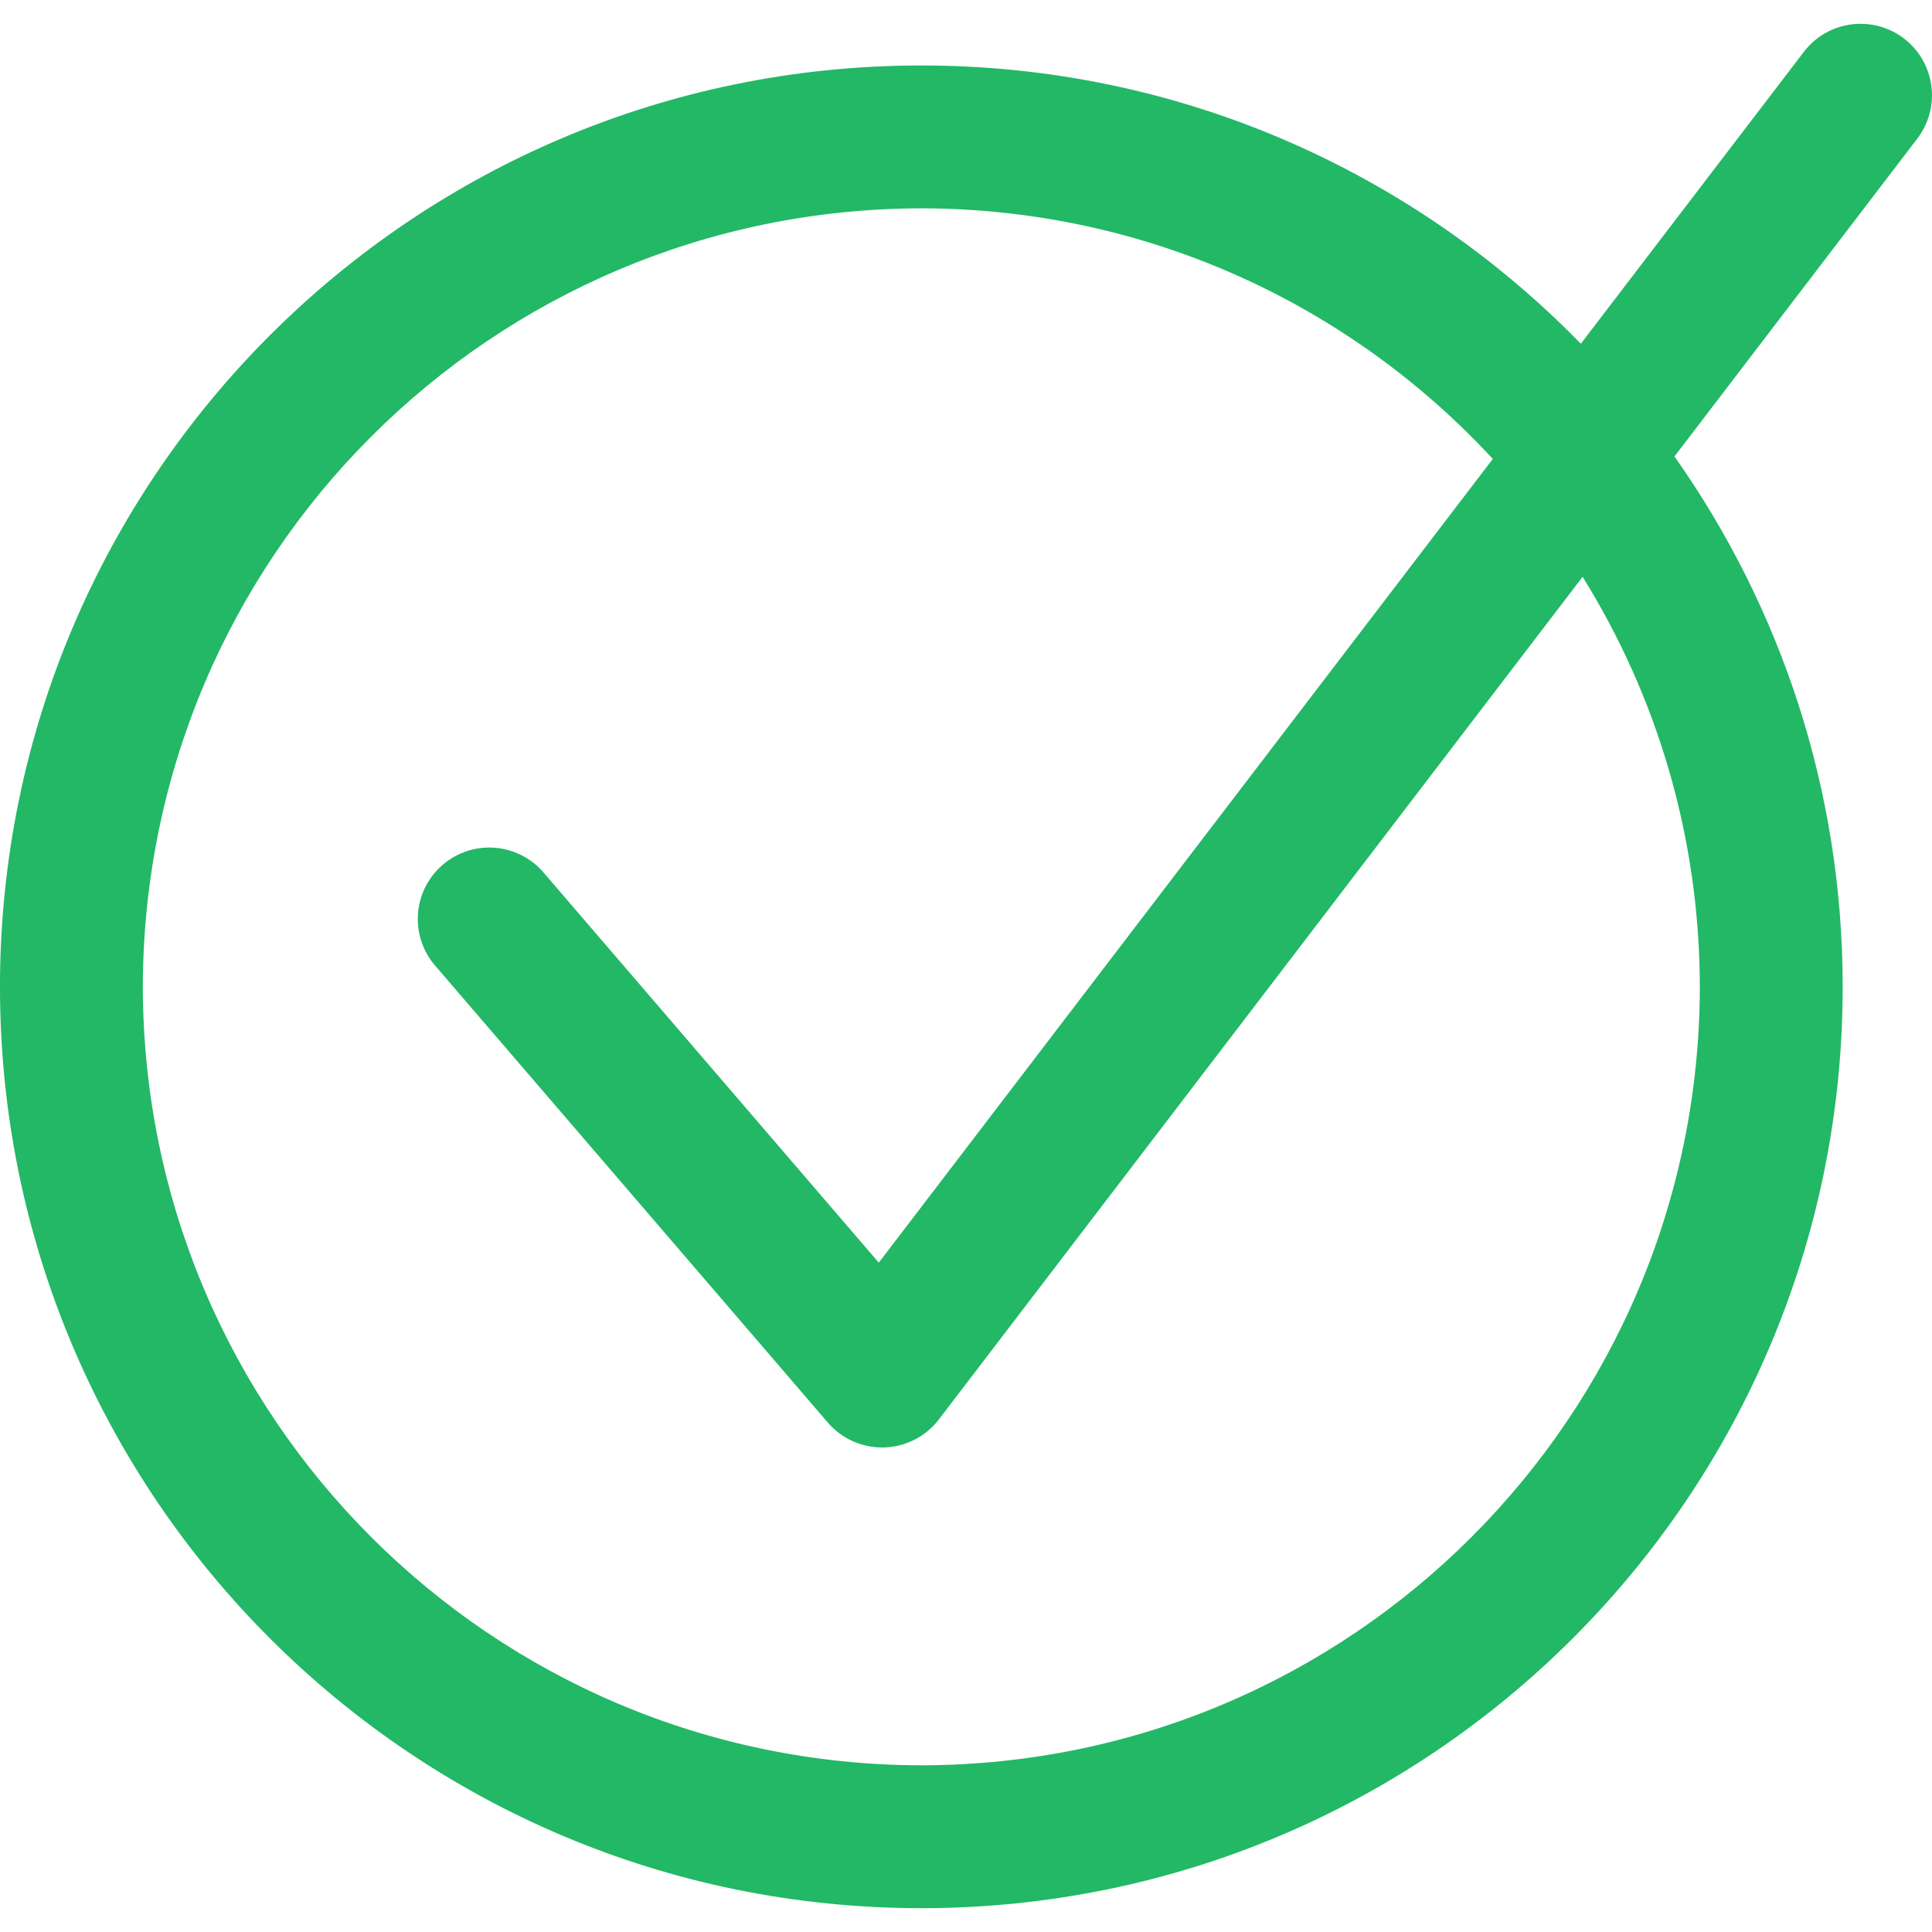
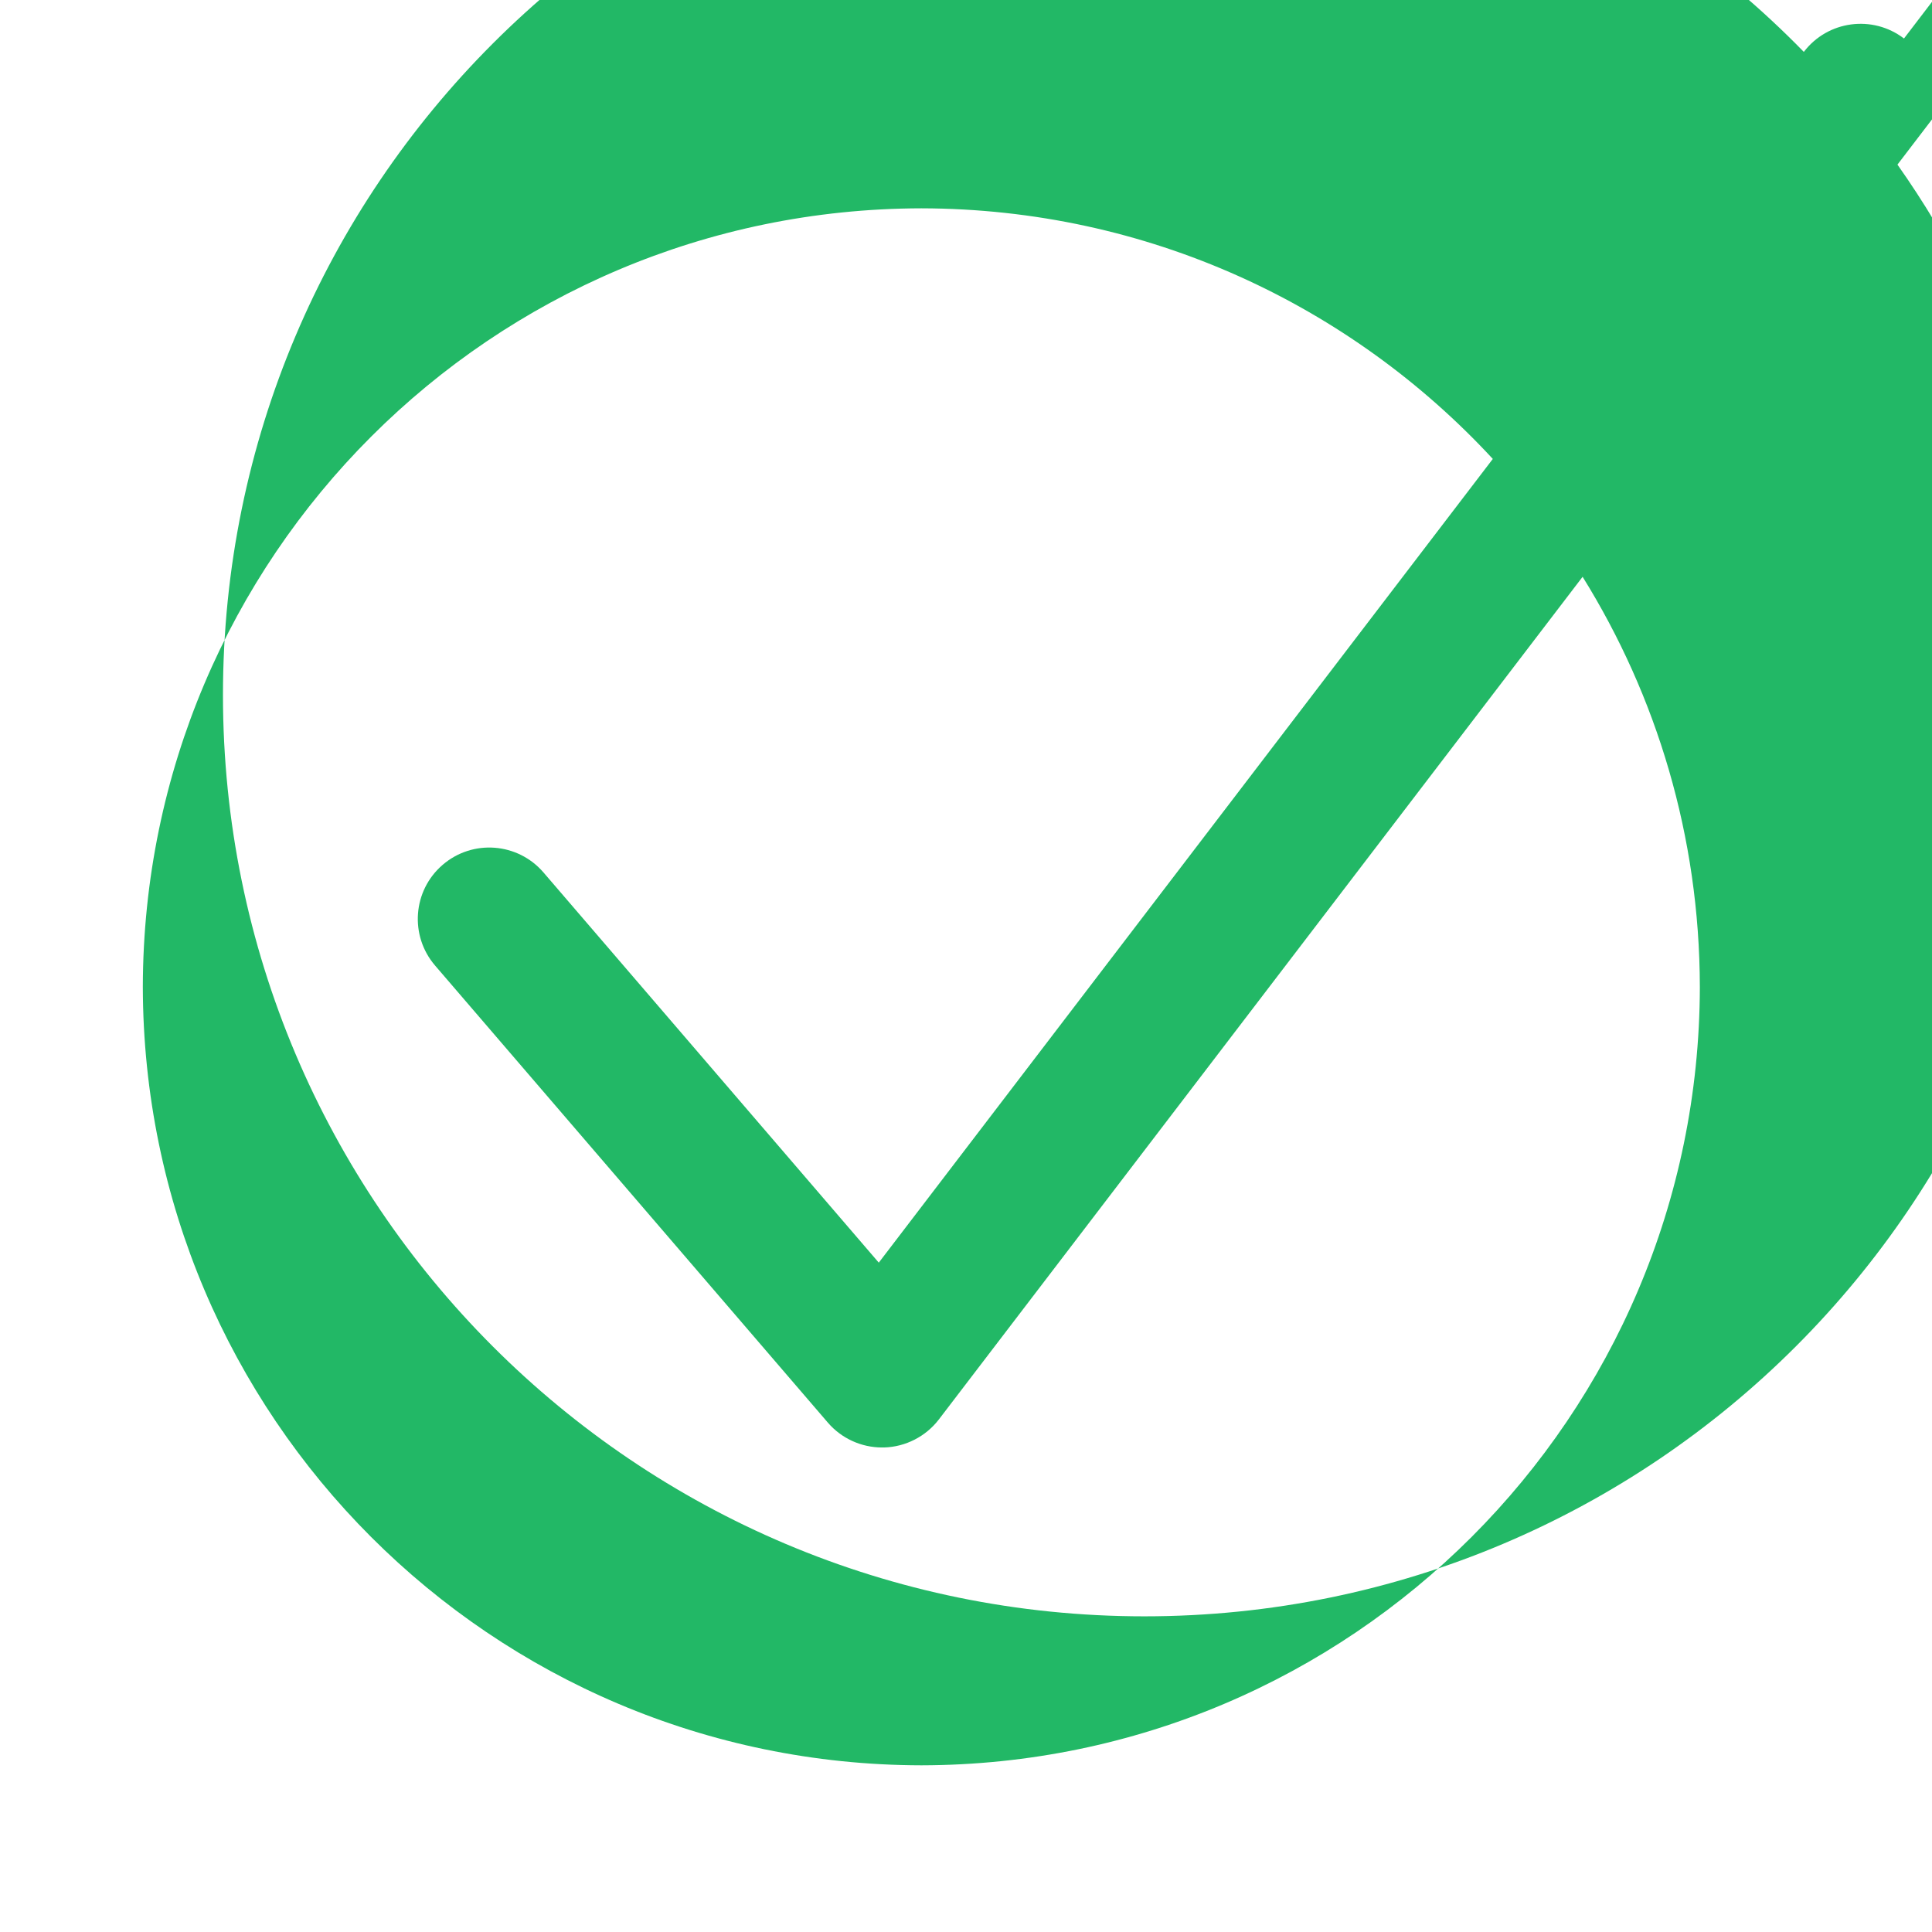
<svg xmlns="http://www.w3.org/2000/svg" width="1200pt" height="1200pt" version="1.1" viewBox="0 0 1200 1200">
-   <path d="m1182.6 23.91c-19.5-14.871-47.344-11.18-62.215 8.324l-138.5 181.27c-103.91-106.56-248.98-172.82-409.61-172.84-316.07 0.035-572.25 256.2-572.29 572.27 0.035 316.09 256.22 572.25 572.29 572.27 316.05-0.035 572.22-256.2 572.25-572.27-0.02-122.69-38.754-236.25-104.48-329.42l150.83-197.43c14.852-19.465 11.141-47.309-8.289-62.18zm-126.79 589.03c-0.461 267.04-216.5 483.07-483.53 483.53-267.06-0.461-483.09-216.49-483.57-483.53 0.48-267.03 216.51-483.07 483.57-483.55 140.4 0.25 266.65 60.156 354.93 155.66l-381.38 499.2-208.29-242.39c-16.008-18.562-43.988-20.691-62.57-4.719-18.613 15.969-20.707 43.988-4.738 62.57l243.98 283.92c8.395 9.777 20.762 15.422 33.59 15.422h1.332c13.328-0.371 25.891-6.832 34-17.391l399.85-523.4c45.973 73.938 72.664 161.15 72.824 254.69z" fill="#22b866" />
+   <path d="m1182.6 23.91c-19.5-14.871-47.344-11.18-62.215 8.324c-103.91-106.56-248.98-172.82-409.61-172.84-316.07 0.035-572.25 256.2-572.29 572.27 0.035 316.09 256.22 572.25 572.29 572.27 316.05-0.035 572.22-256.2 572.25-572.27-0.02-122.69-38.754-236.25-104.48-329.42l150.83-197.43c14.852-19.465 11.141-47.309-8.289-62.18zm-126.79 589.03c-0.461 267.04-216.5 483.07-483.53 483.53-267.06-0.461-483.09-216.49-483.57-483.53 0.48-267.03 216.51-483.07 483.57-483.55 140.4 0.25 266.65 60.156 354.93 155.66l-381.38 499.2-208.29-242.39c-16.008-18.562-43.988-20.691-62.57-4.719-18.613 15.969-20.707 43.988-4.738 62.57l243.98 283.92c8.395 9.777 20.762 15.422 33.59 15.422h1.332c13.328-0.371 25.891-6.832 34-17.391l399.85-523.4c45.973 73.938 72.664 161.15 72.824 254.69z" fill="#22b866" />
</svg>